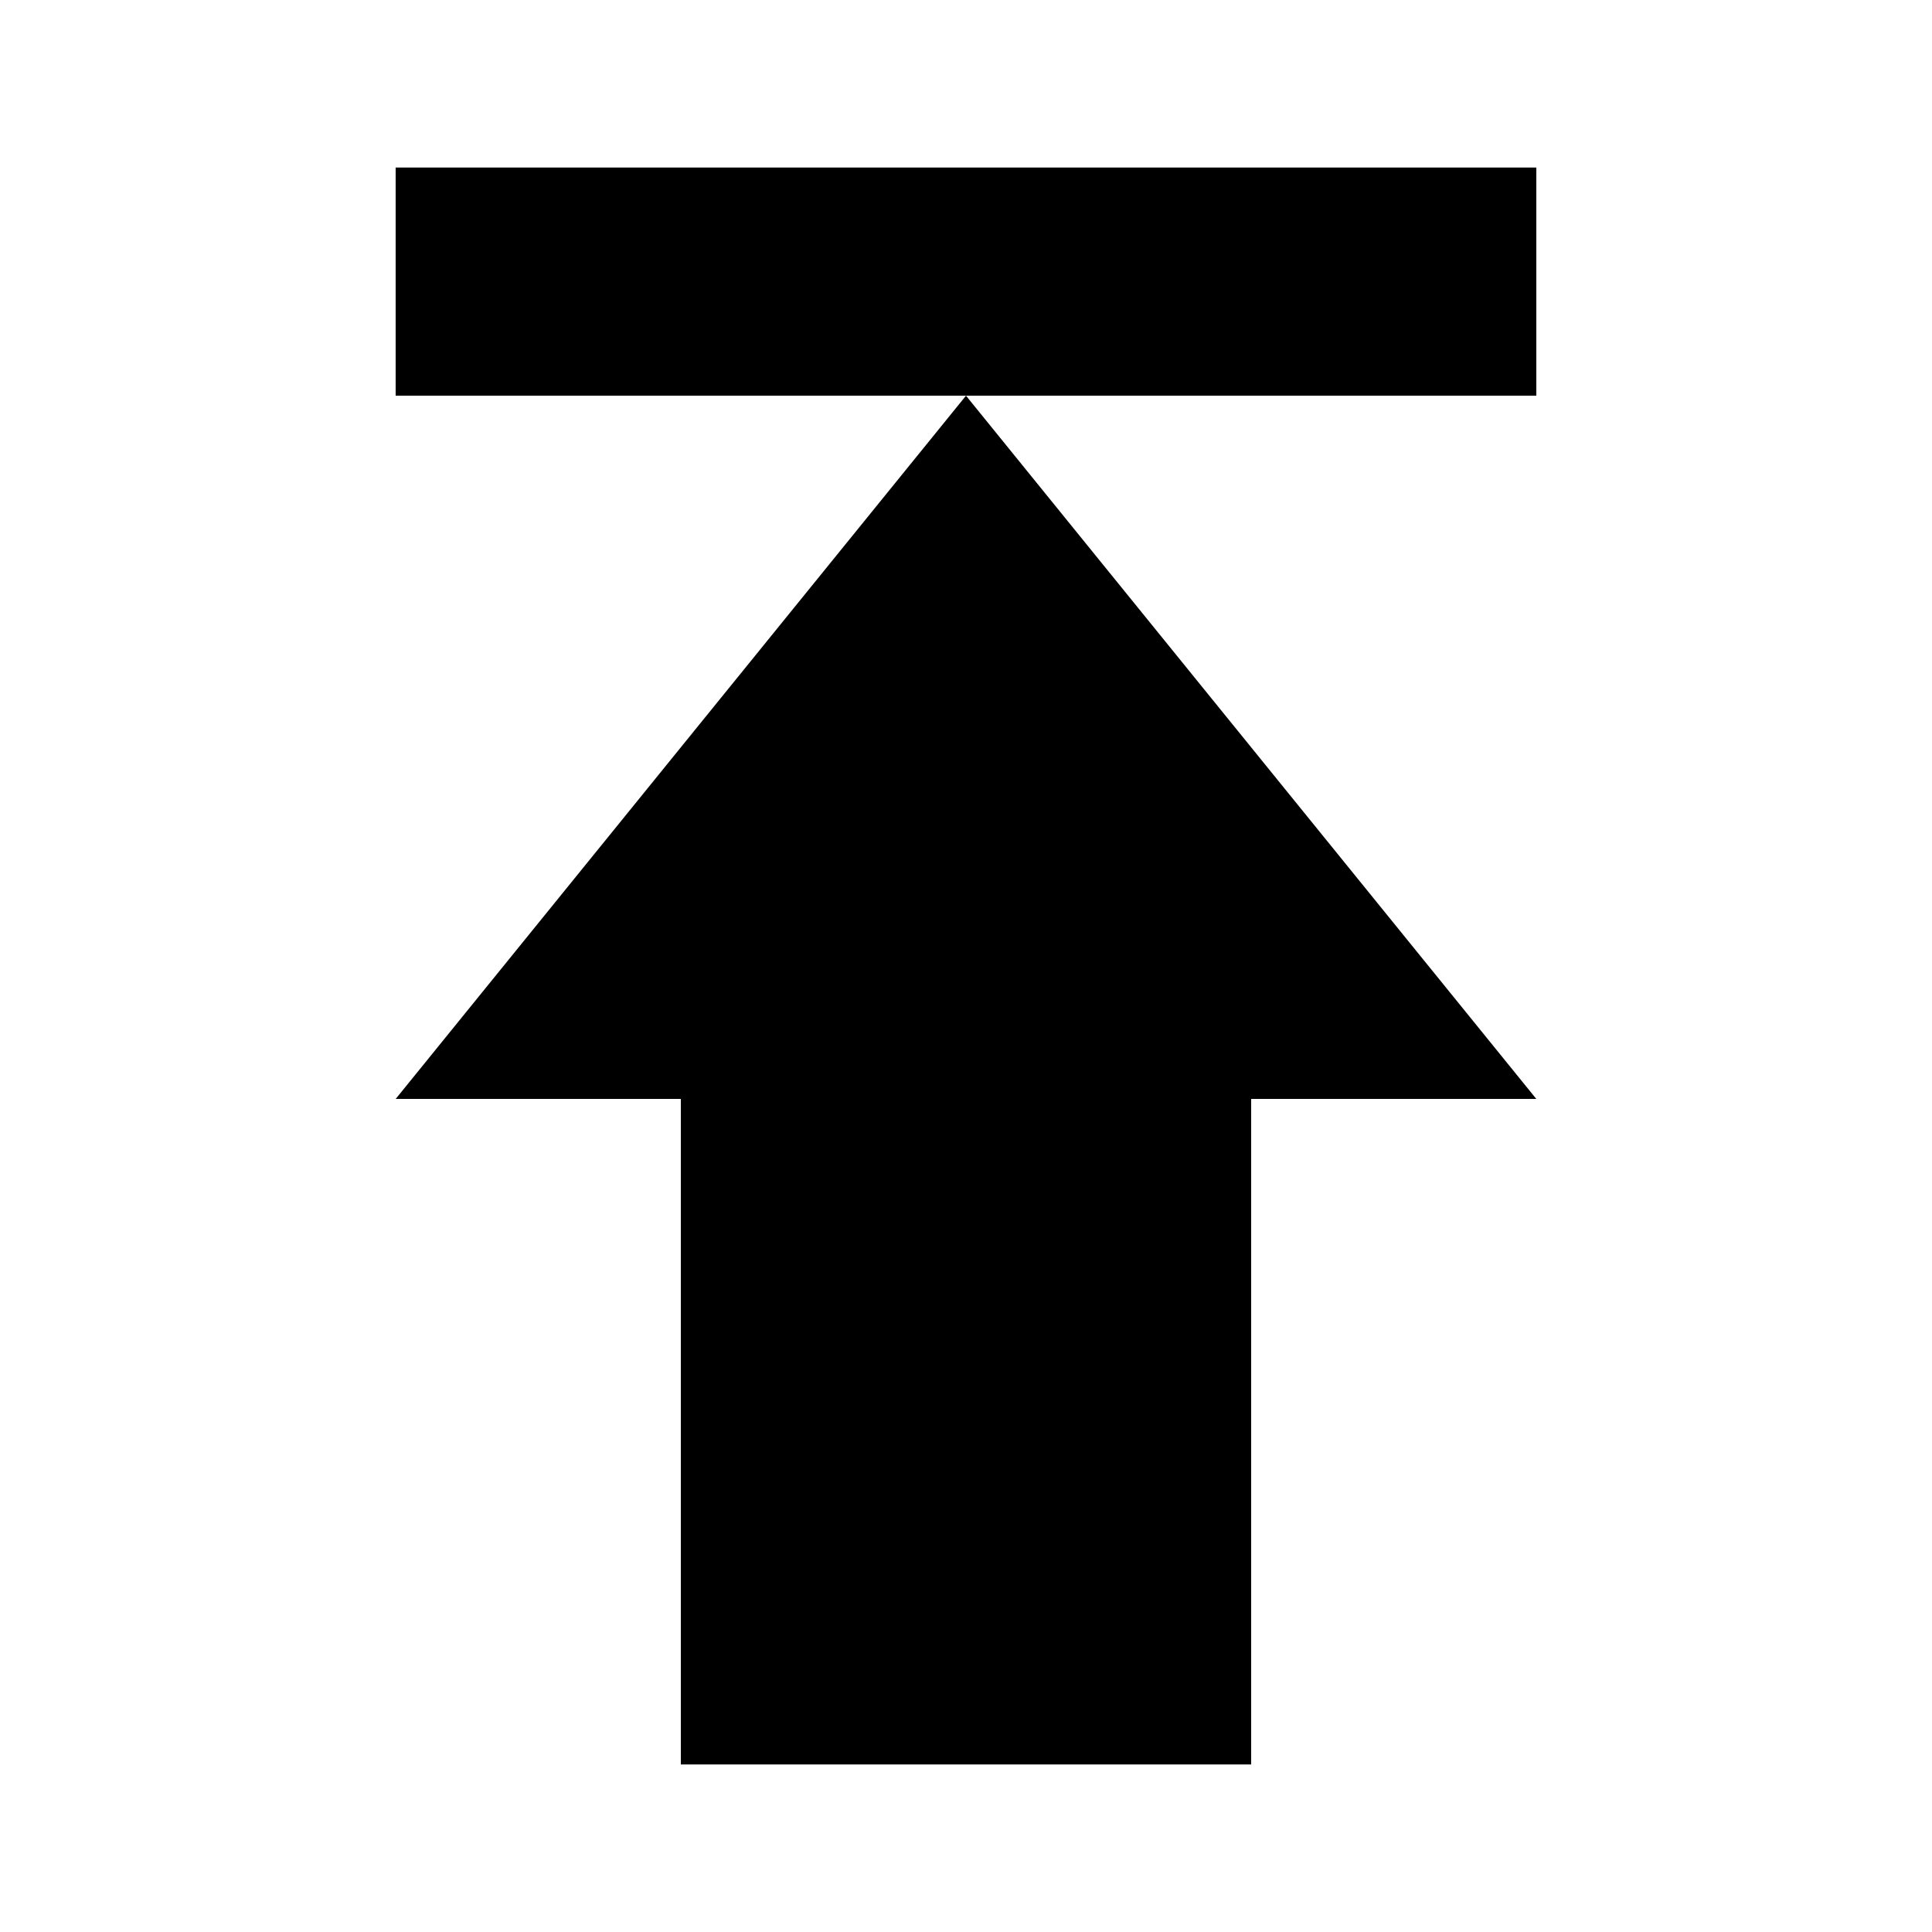
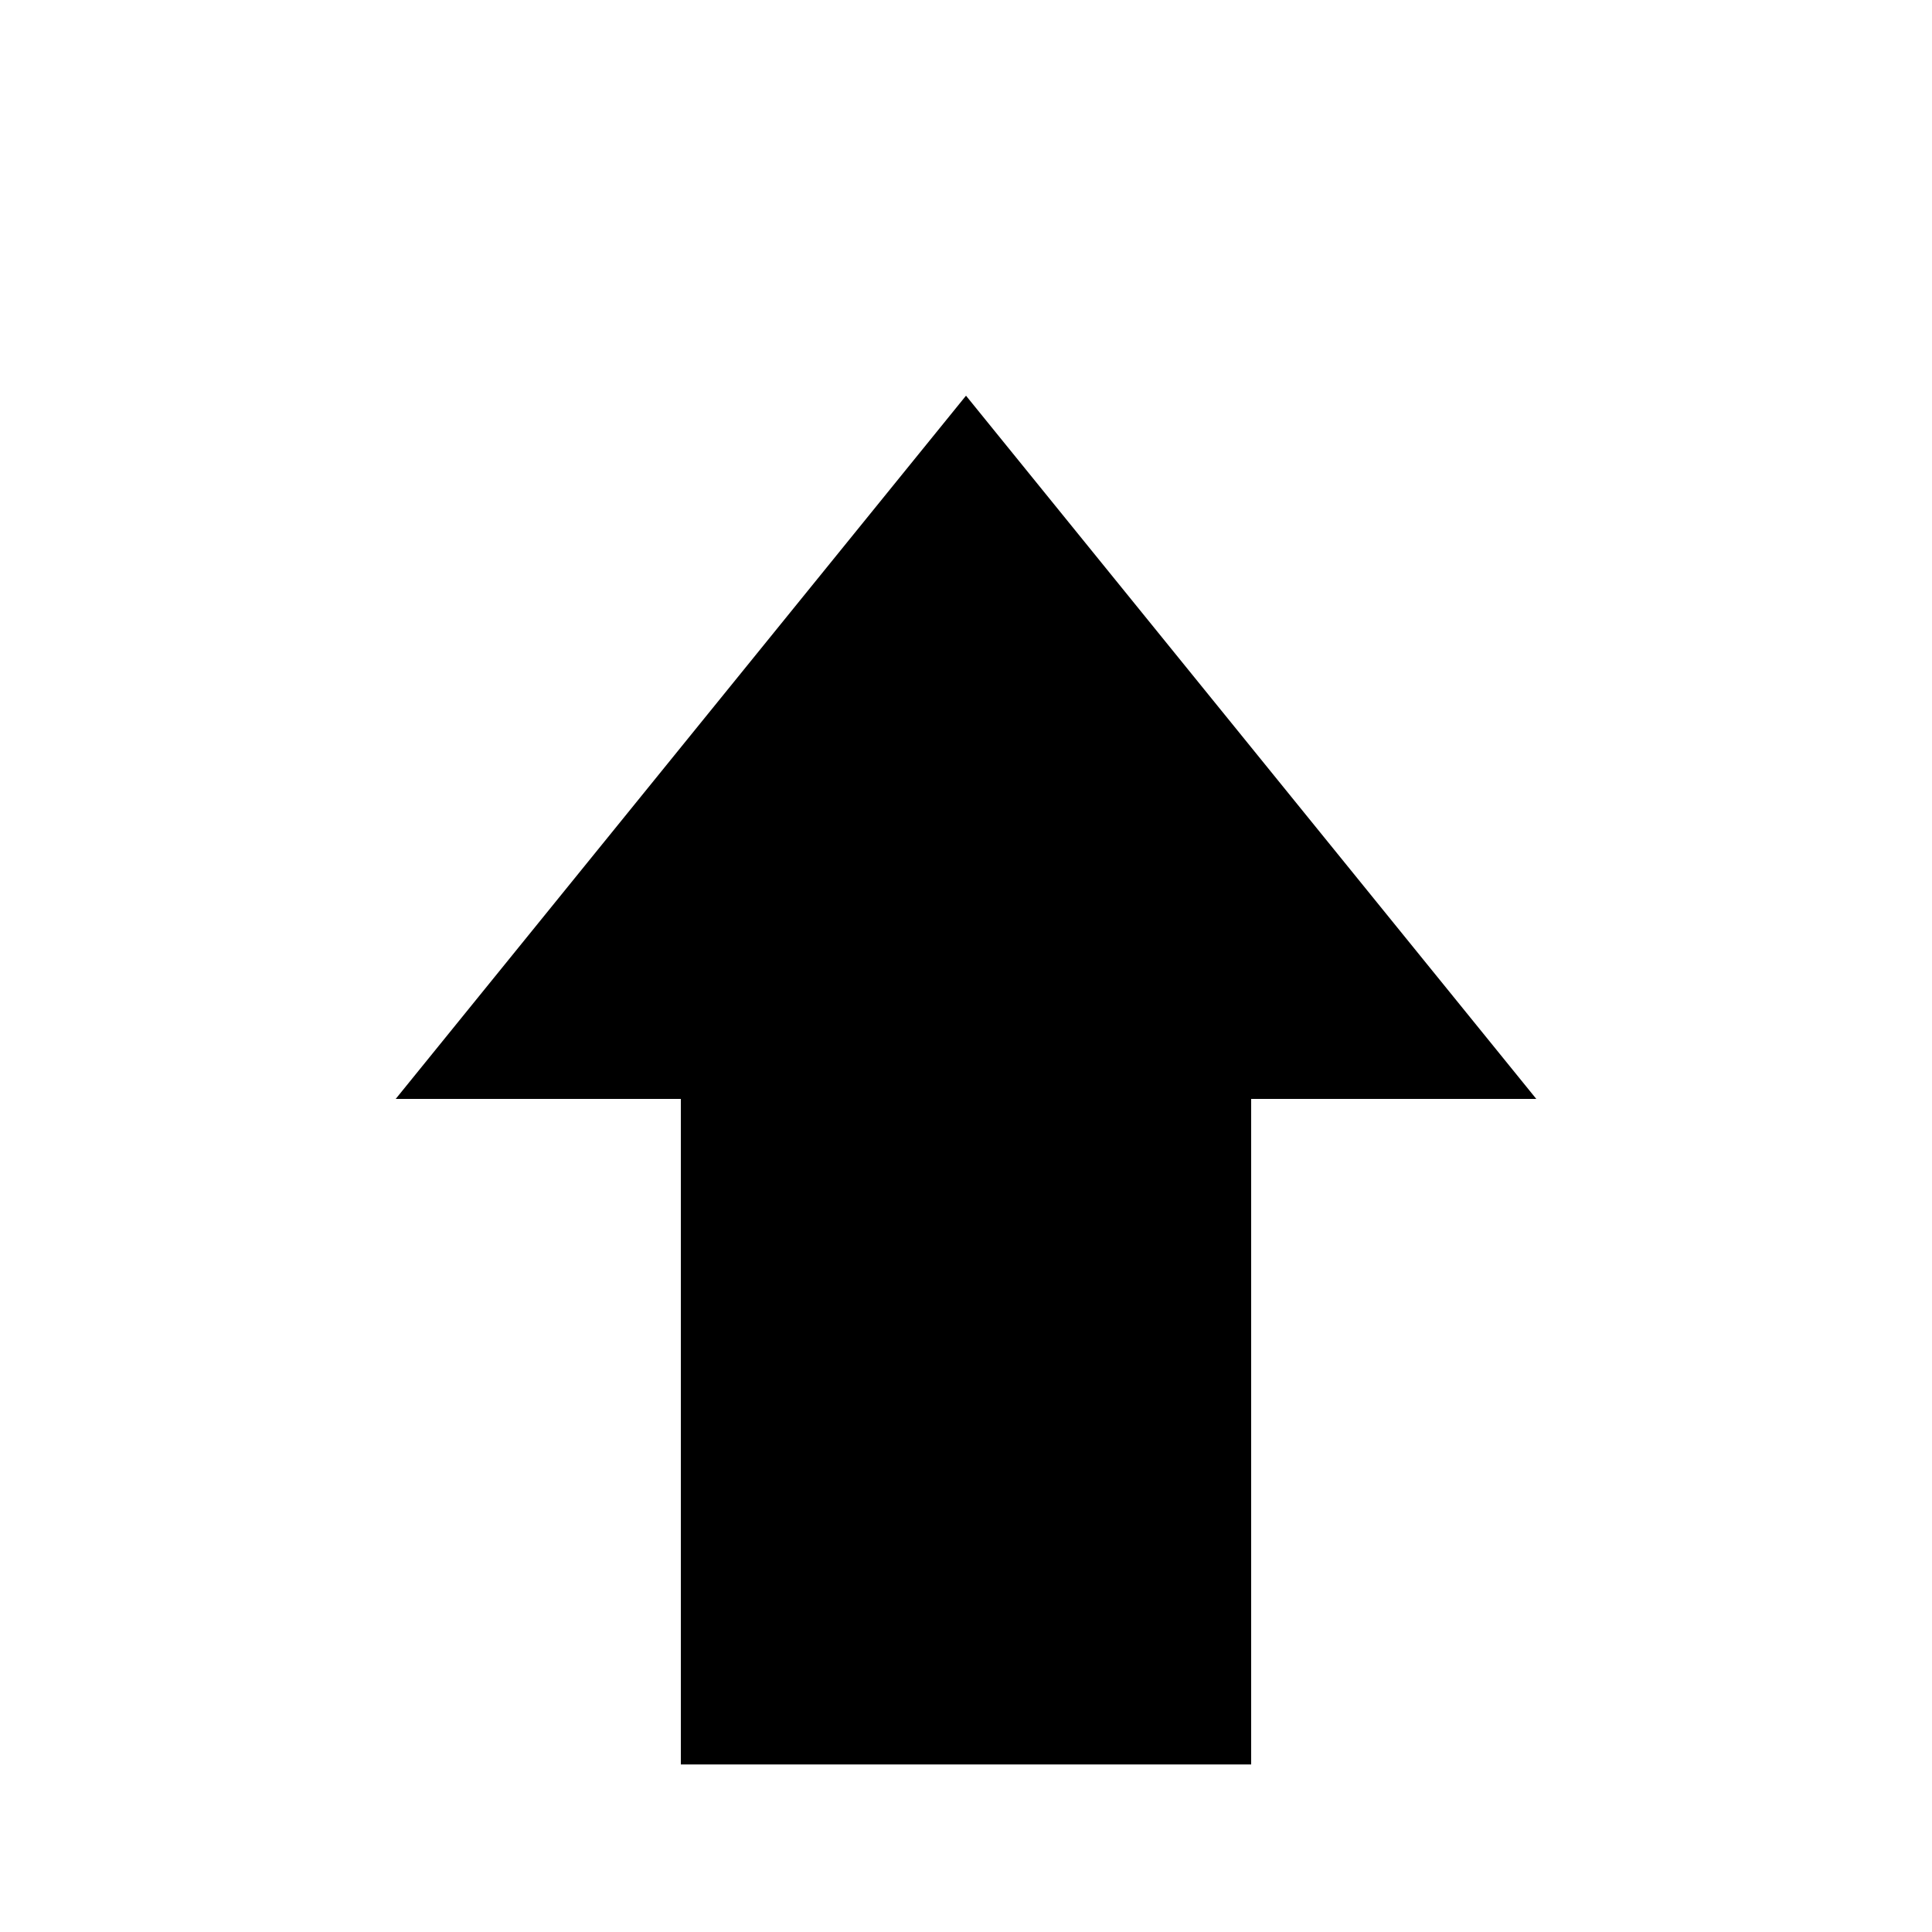
<svg xmlns="http://www.w3.org/2000/svg" fill="#000000" width="800px" height="800px" version="1.1" viewBox="144 144 512 512">
  <g>
    <path d="m324.43 435.23v176.37h151.14v-176.37h75.57l-151.14-186.37-151.14 186.37z" />
-     <path d="m551.14 188.4h-302.29v60.457h302.29z" />
  </g>
</svg>